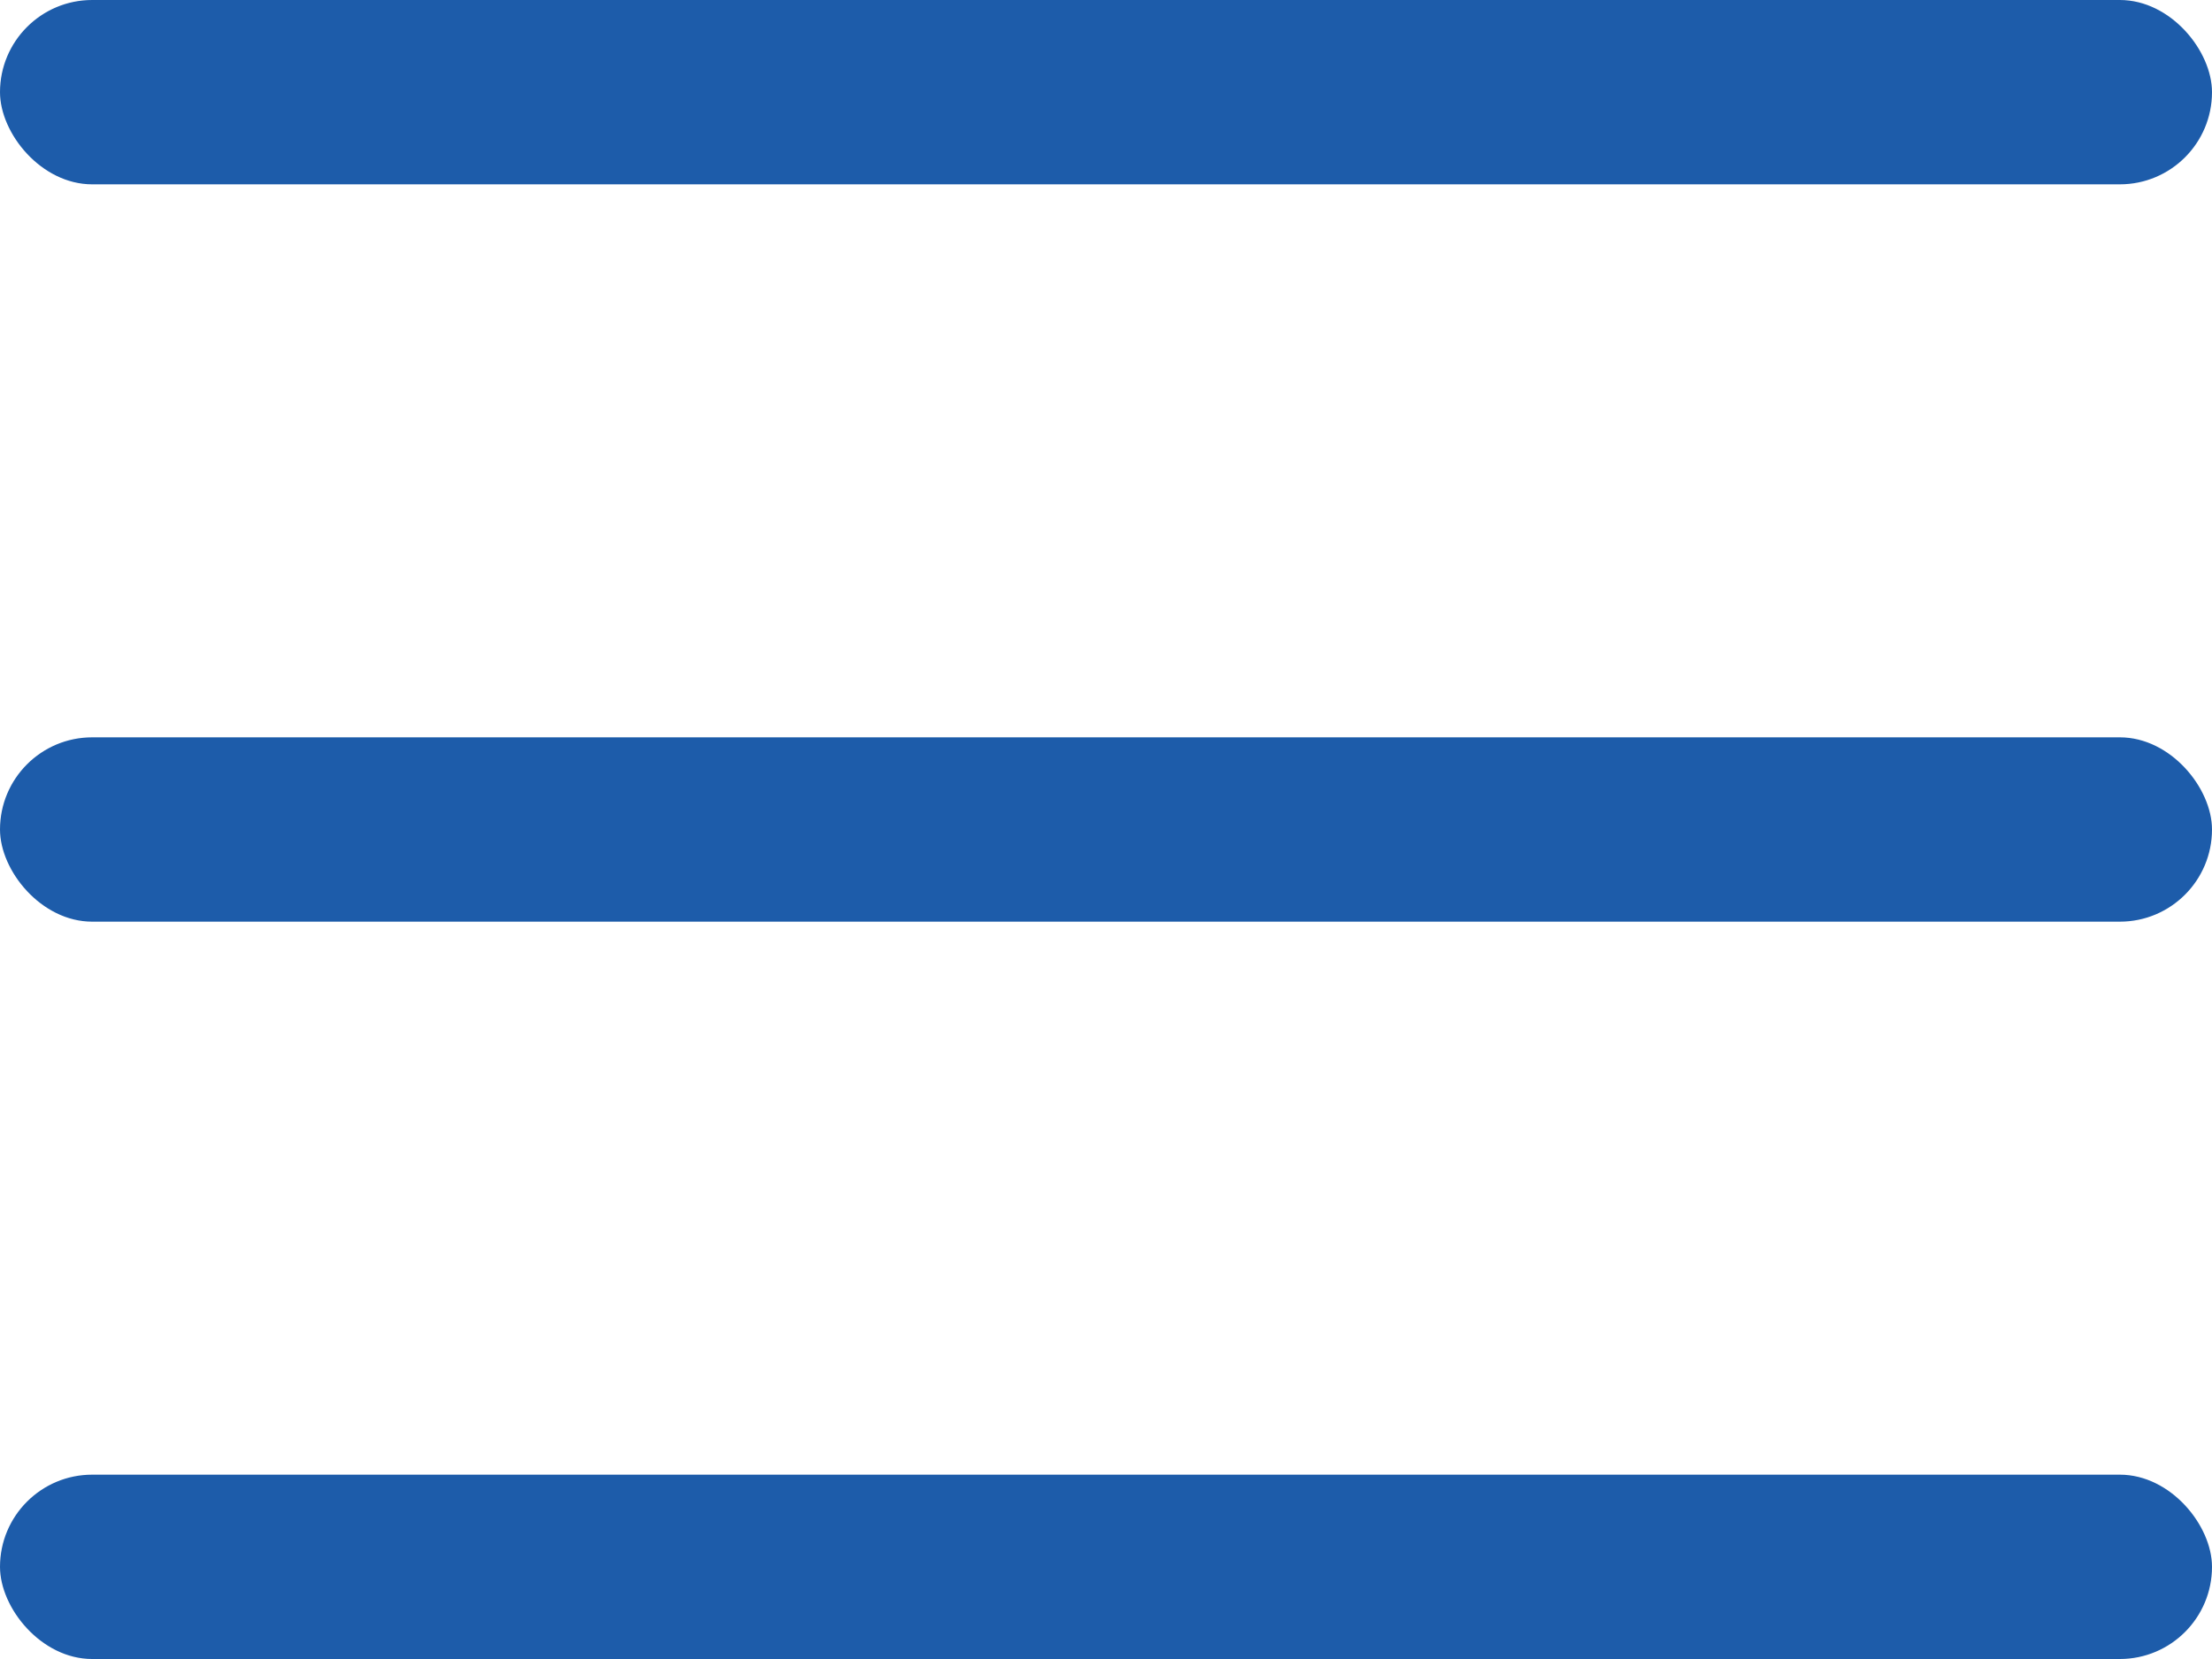
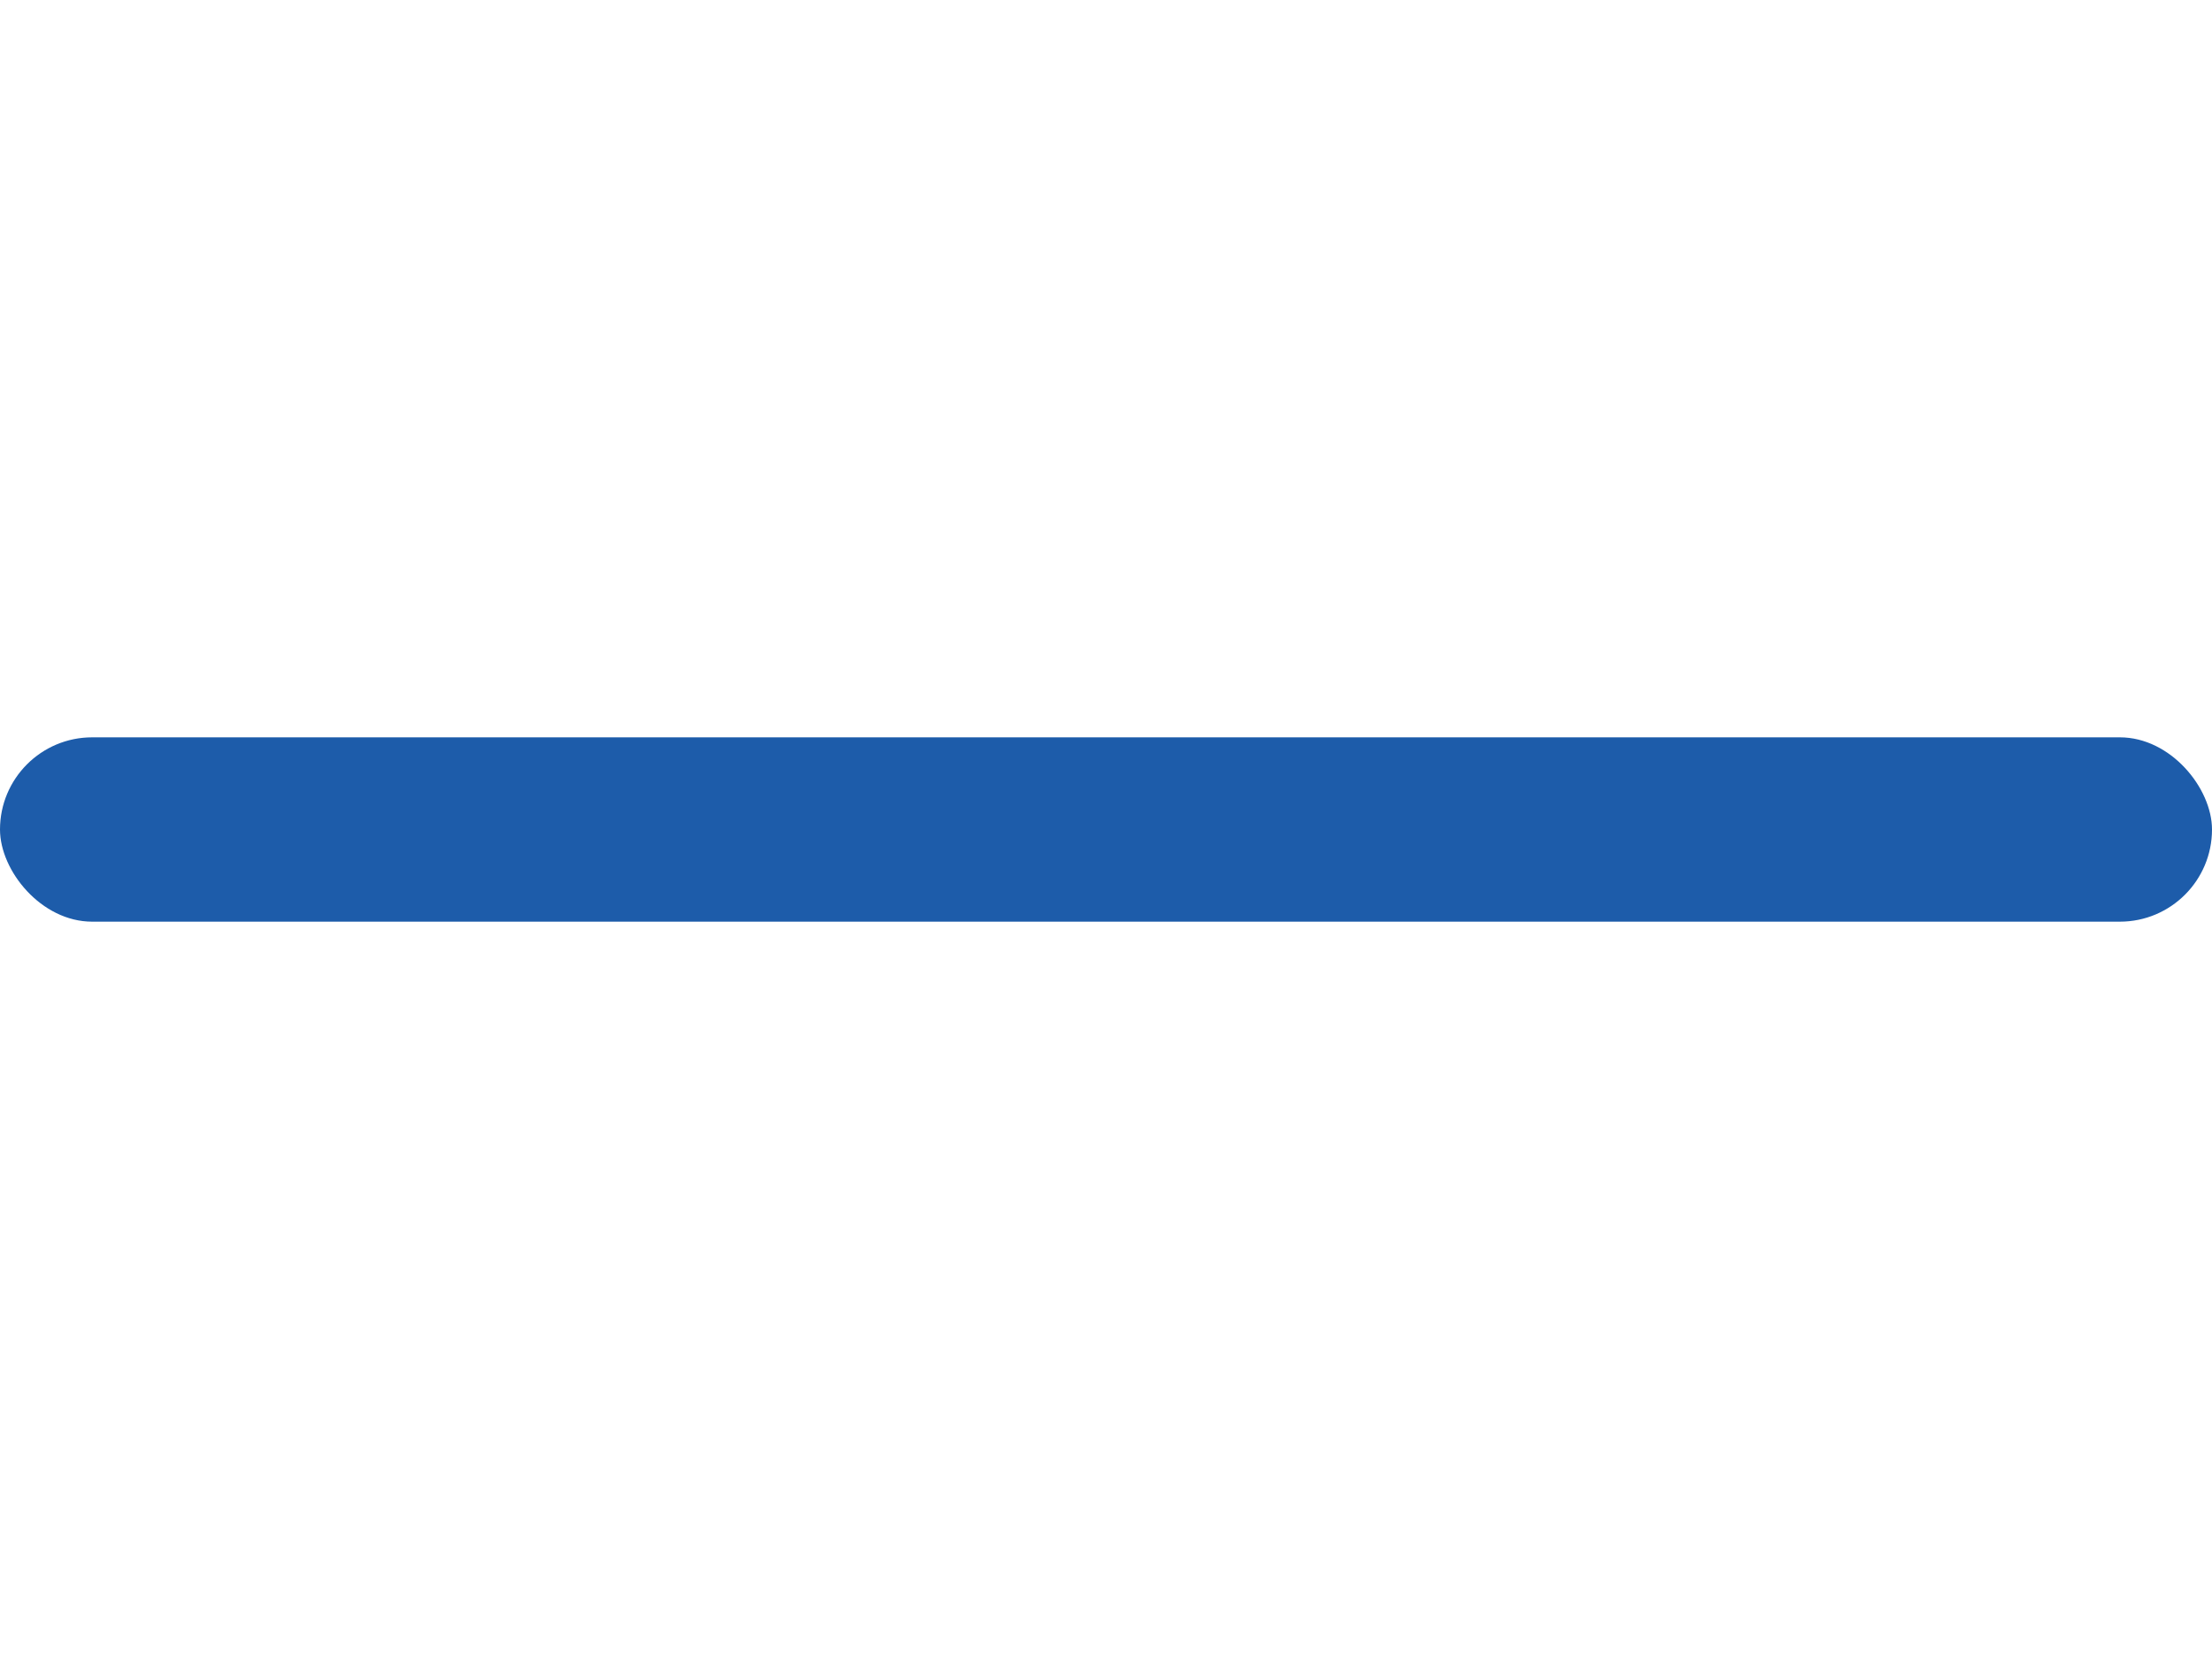
<svg xmlns="http://www.w3.org/2000/svg" width="24" height="18" viewBox="0 0 24 18" fill="none">
-   <rect width="24" height="2" rx="1" fill="#1D5CAA" />
  <rect y="8" width="24" height="2" rx="1" fill="#1D5CAA" />
-   <rect y="16" width="24" height="2" rx="1" fill="#1D5CAA" />
</svg>